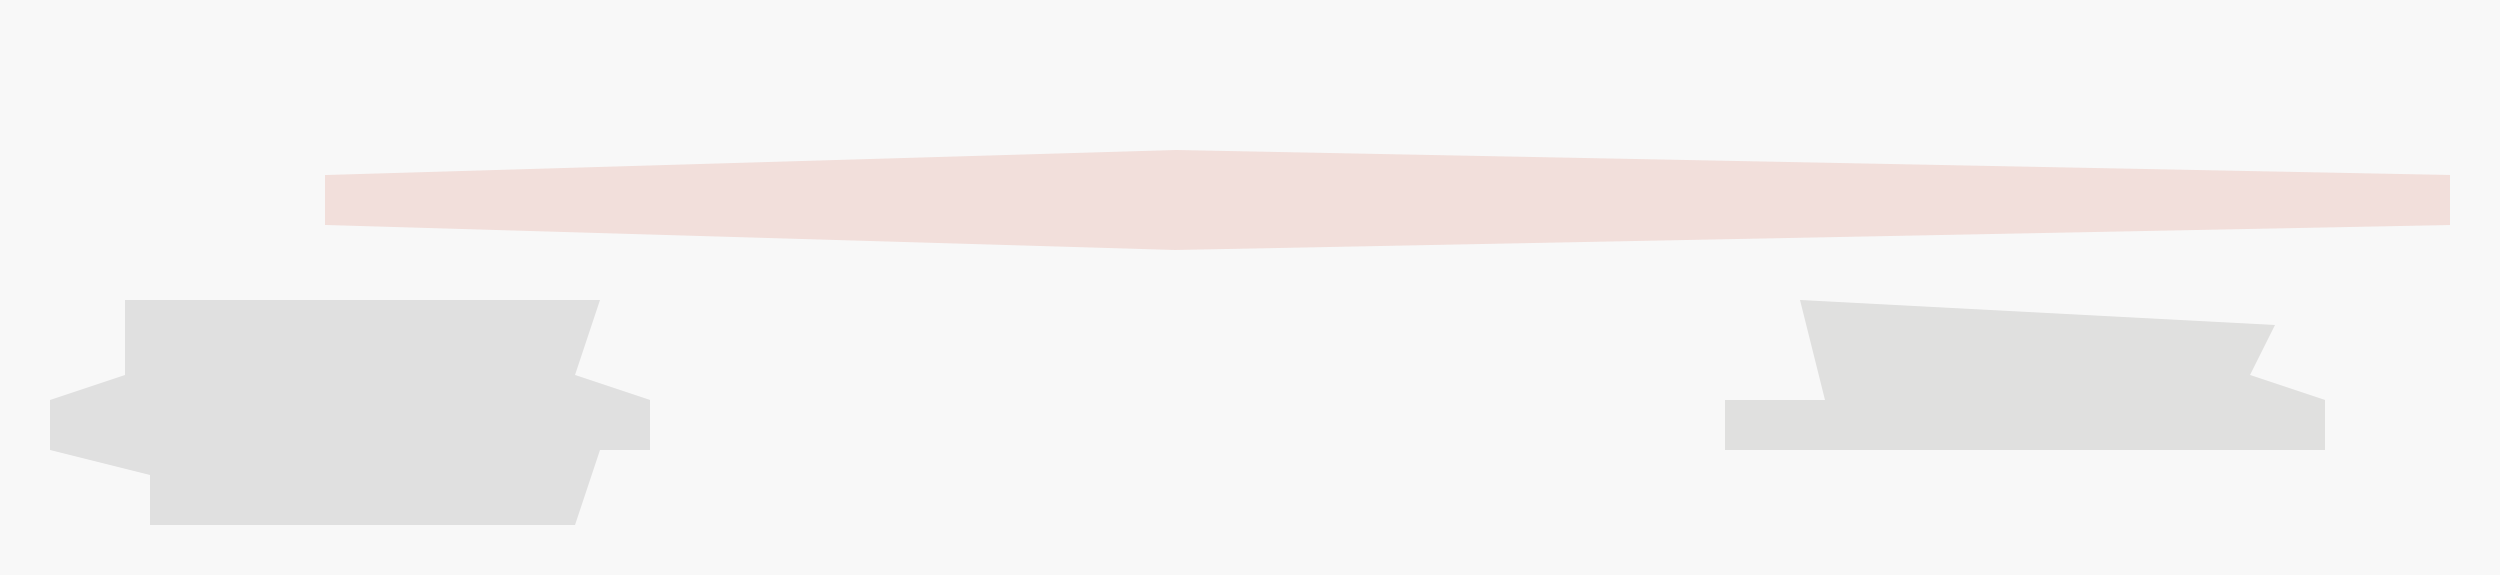
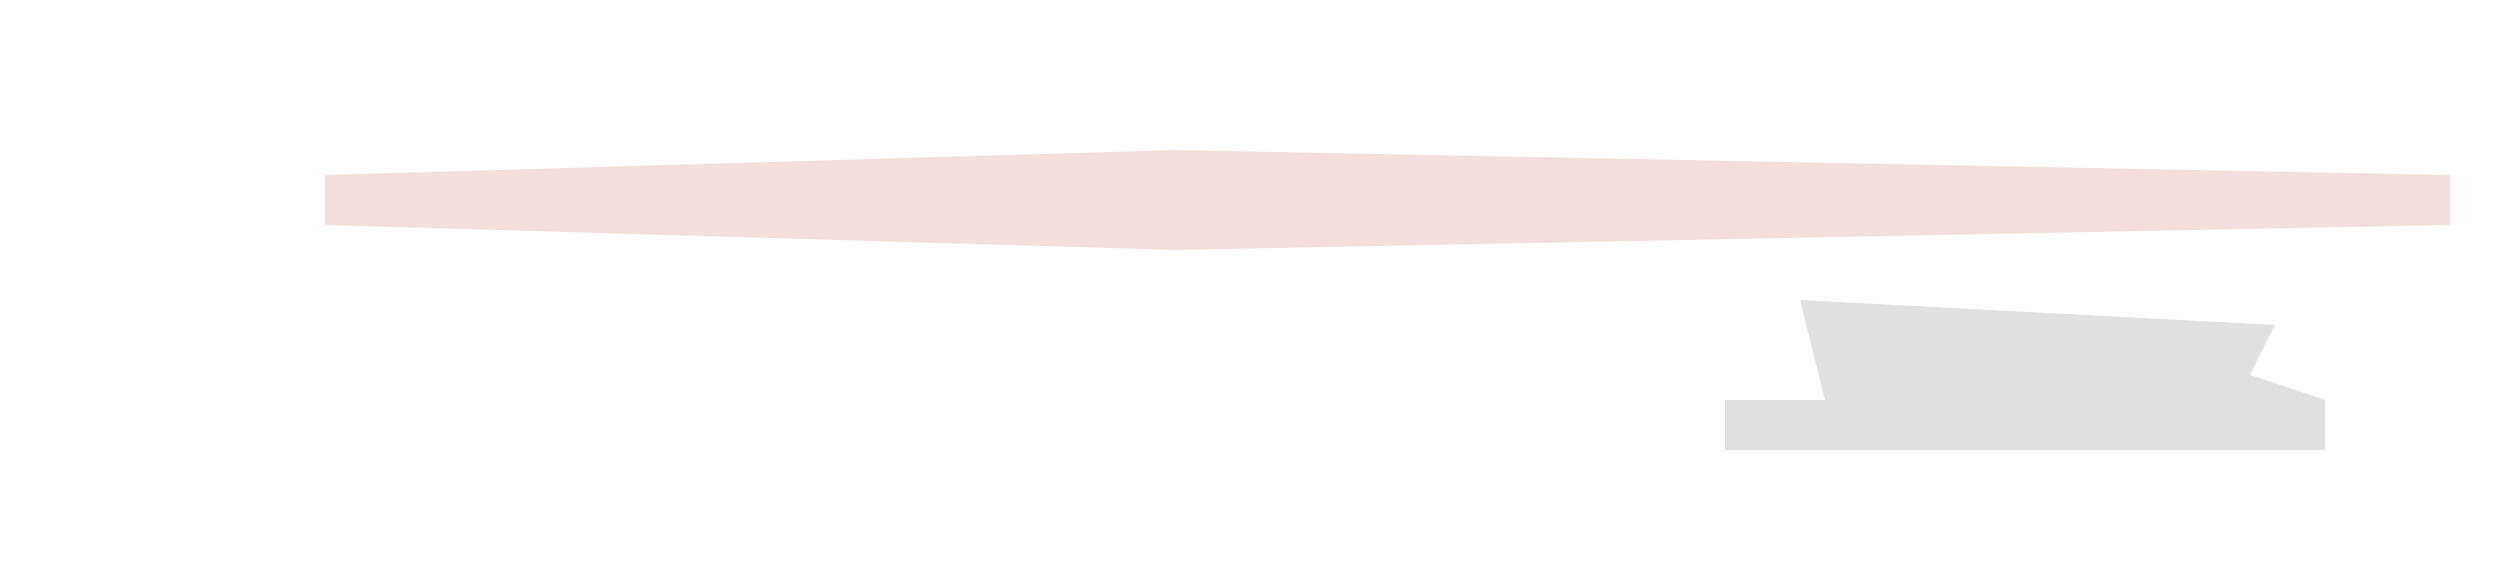
<svg xmlns="http://www.w3.org/2000/svg" version="1.1" width="100" height="23">
-   <path d="M0,0 L100,0 L100,23 L0,23 Z " fill="#F8F8F8" transform="translate(0,0)" />
  <path d="M0,0 L51,1 L51,3 L0,4 L-34,3 L-34,1 Z " fill="#F2DFDB" transform="translate(47,6)" />
-   <path d="M0,0 L19,0 L18,3 L21,4 L21,6 L19,6 L18,9 L1,9 L1,7 L-3,6 L-3,4 L0,3 Z M4,5 Z " fill="#E0E0E0" transform="translate(5,12)" />
  <path d="M0,0 L19,1 L18,3 L21,4 L21,6 L-3,6 L-3,4 L1,4 Z " fill="#E0E0DF" transform="translate(72,12)" />
</svg>